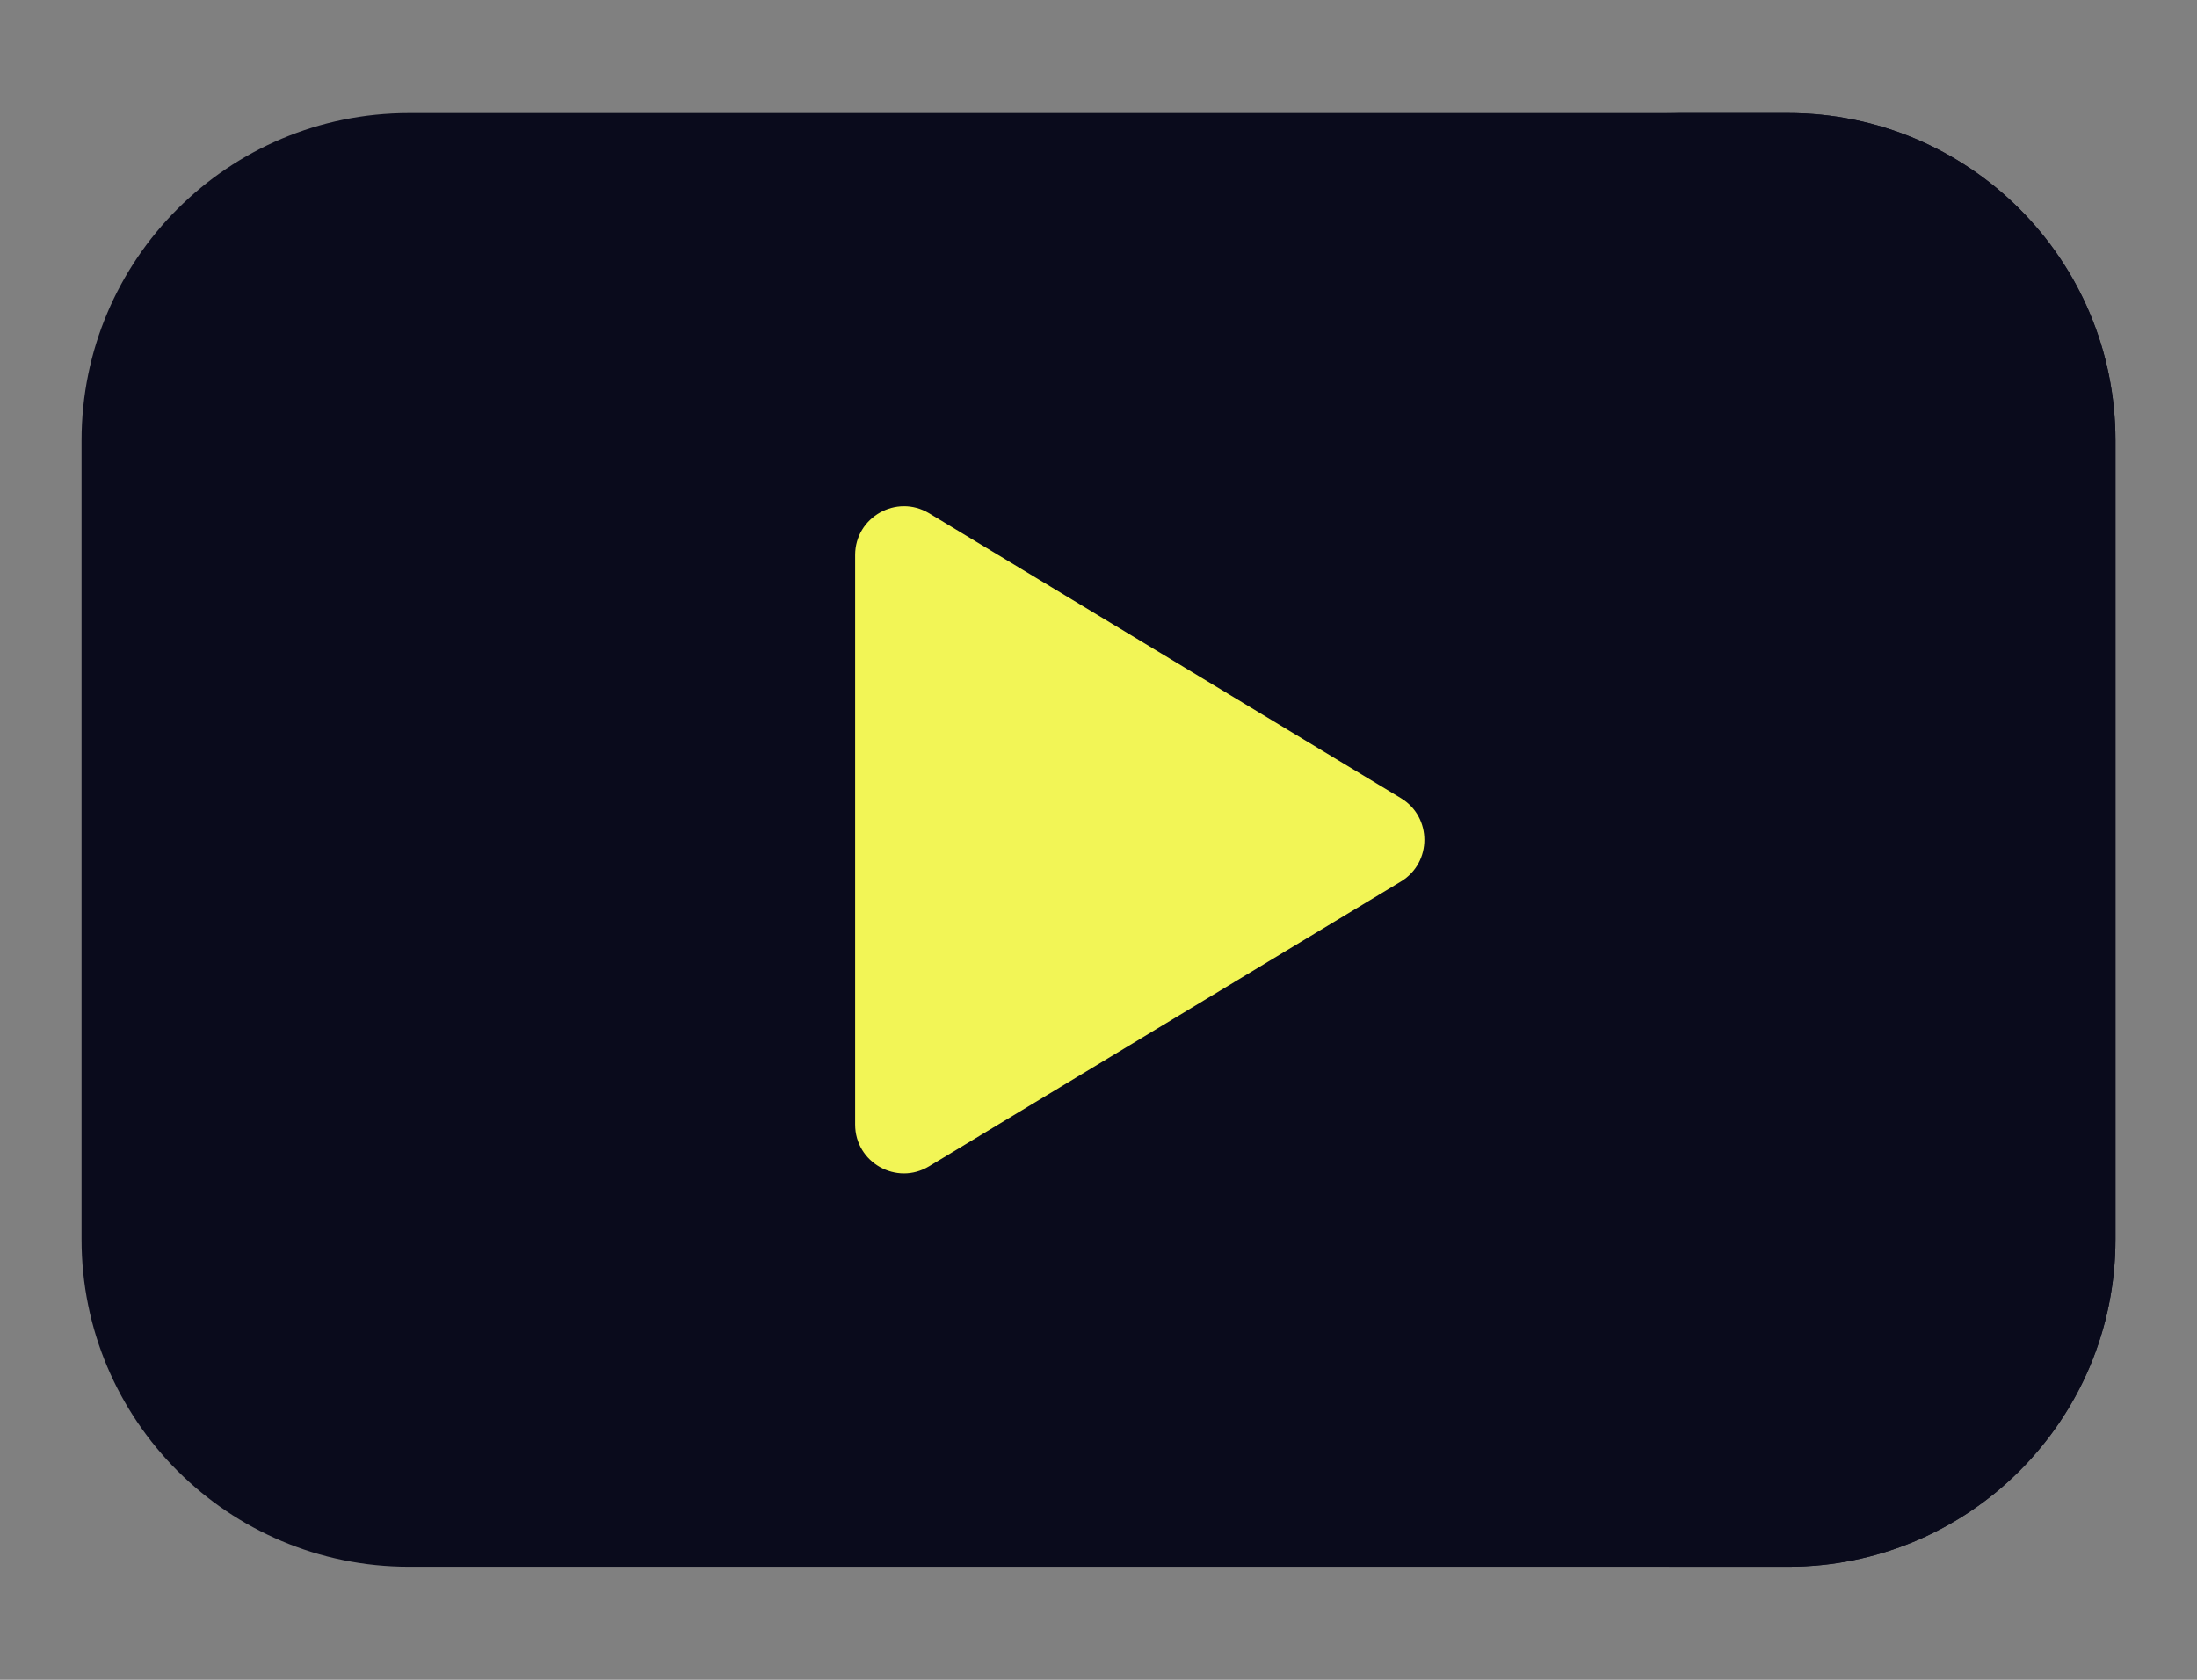
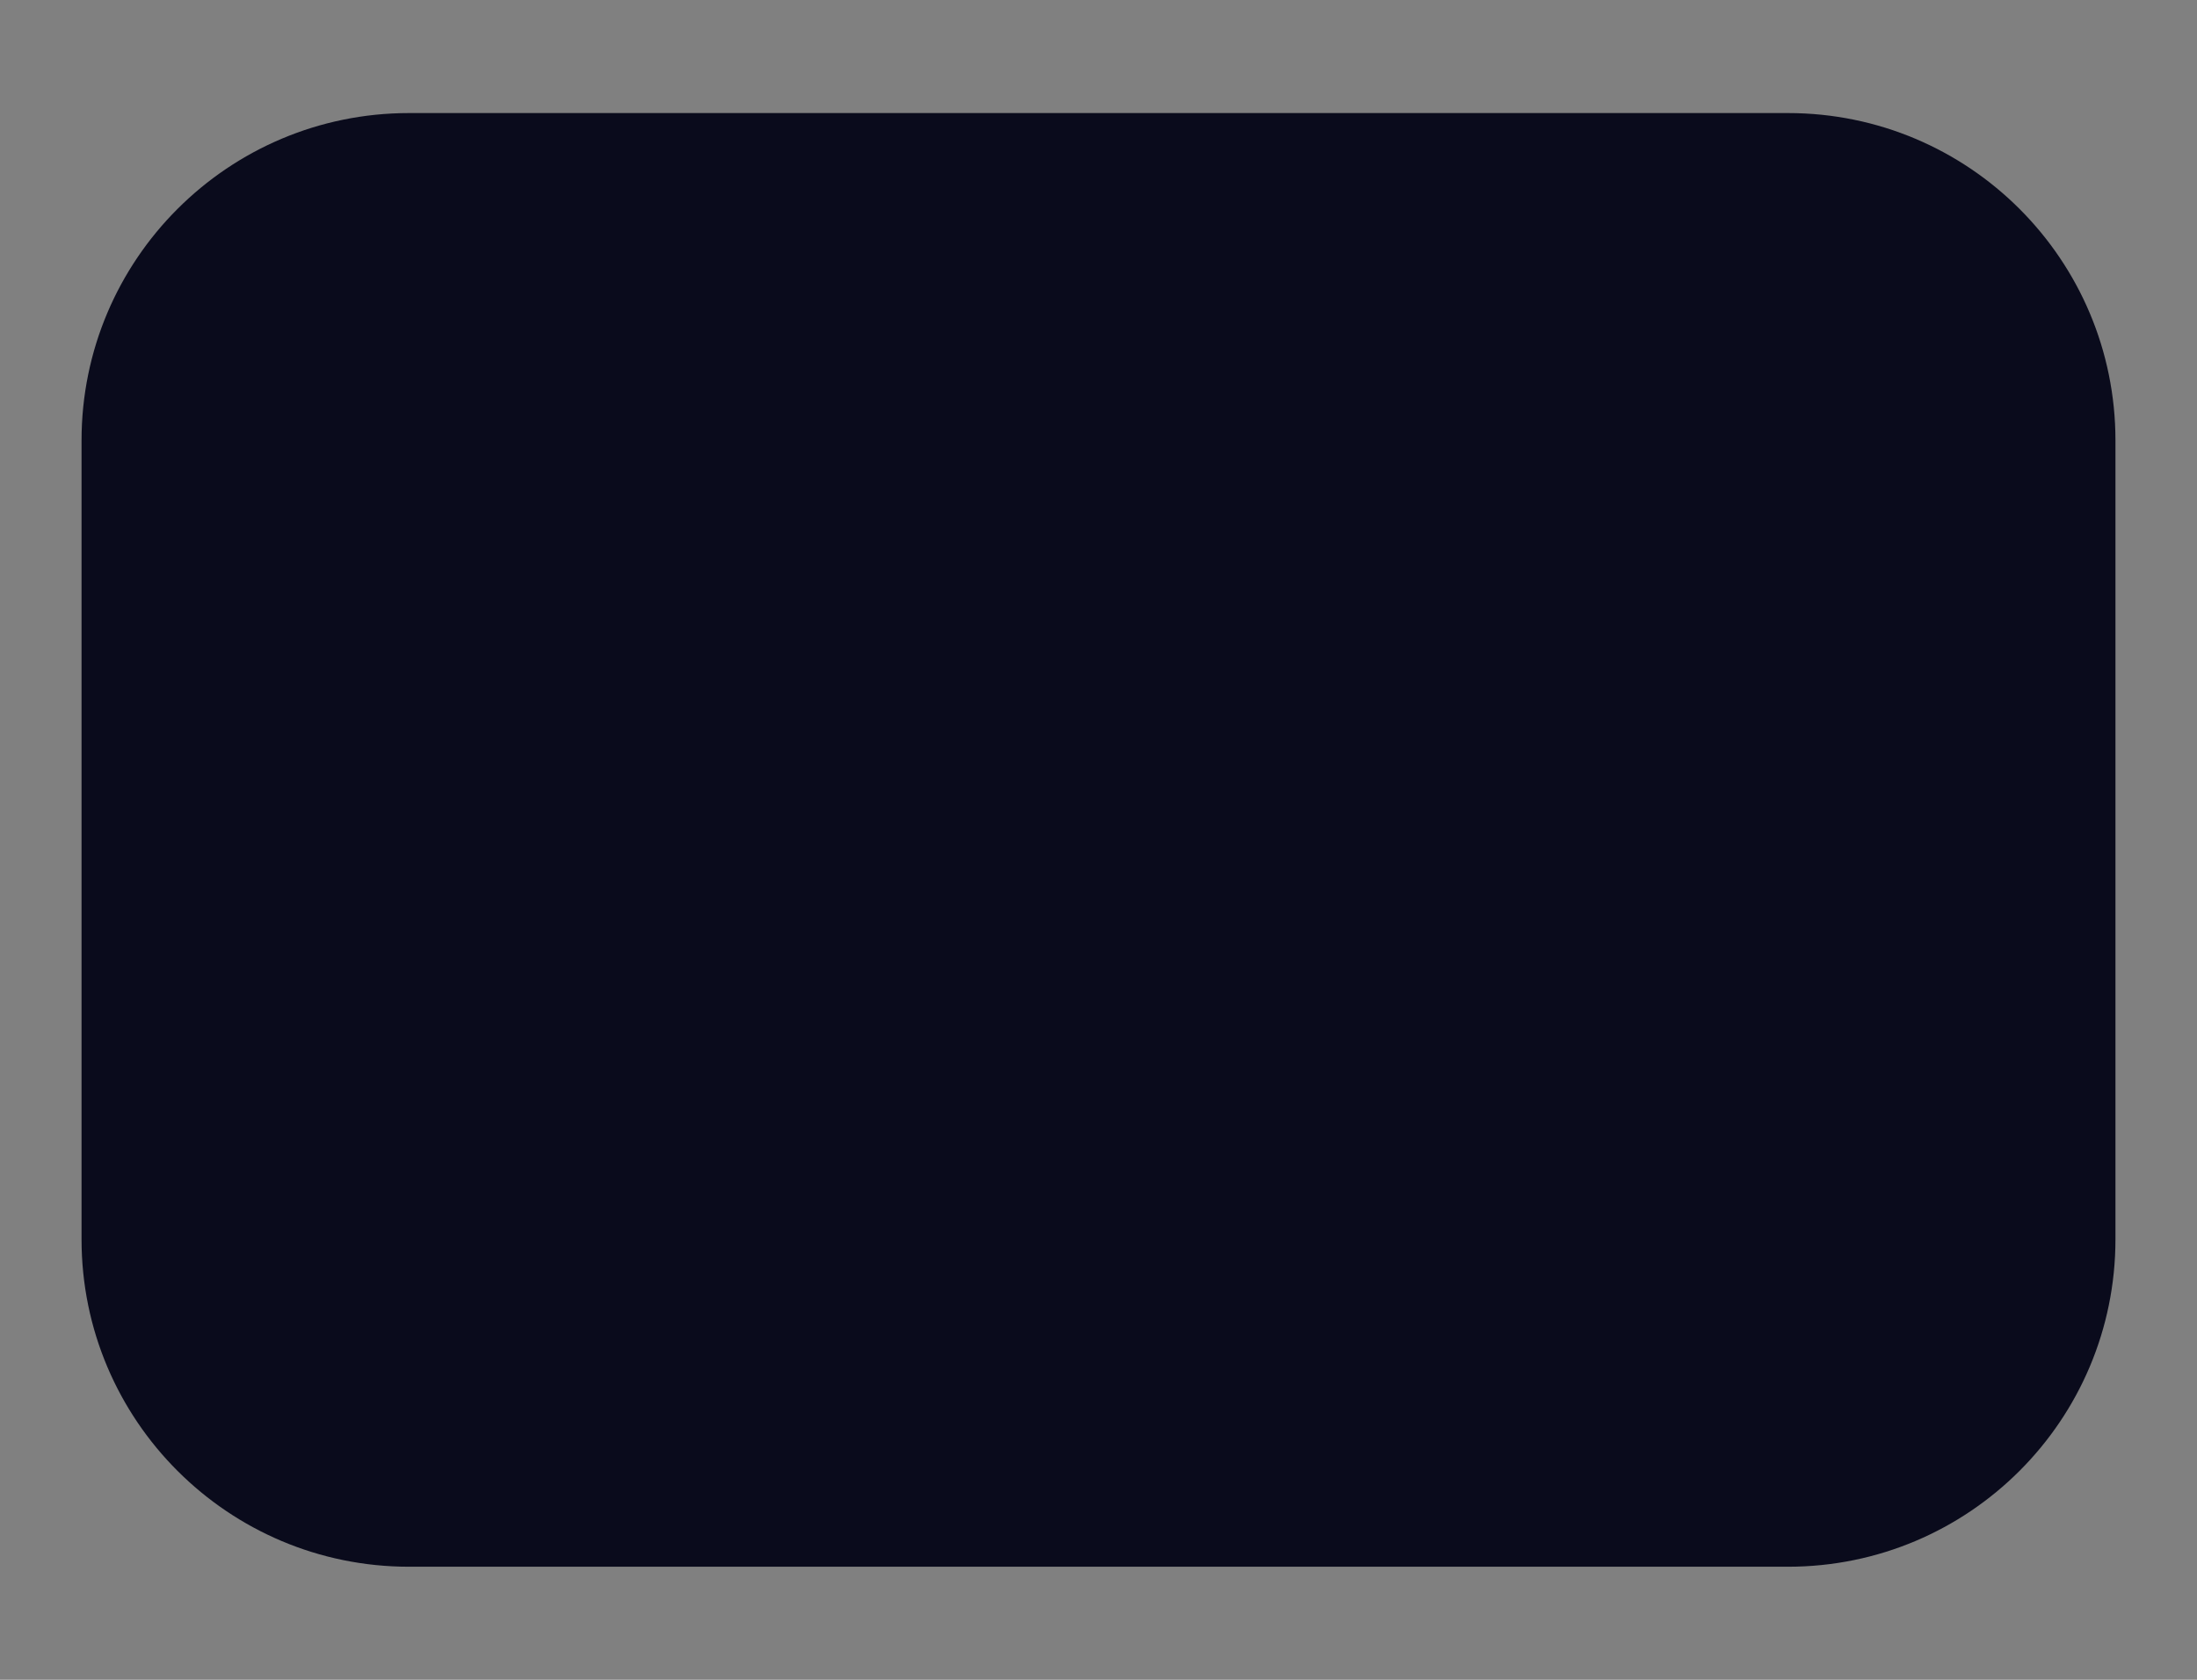
<svg xmlns="http://www.w3.org/2000/svg" width="17" height="13" viewBox="0 0 17 13" fill="none">
  <rect x="0" y="0" width="17" height="13" fill="#808080" stroke="none" />
  <path d="M13.835 12.125H3.165C1.766 12.125 0.631 10.991 0.631 9.591V3.409C0.631 2.009 1.766 0.875 3.165 0.875H13.835C15.235 0.875 16.369 2.009 16.369 3.409V9.591C16.369 10.991 15.235 12.125 13.835 12.125Z" fill="#0A0B1C" />
-   <path d="M13.836 0.875H12.886C14.285 0.875 15.419 2.01 15.419 3.41V9.59C15.419 10.99 14.285 12.125 12.886 12.125H13.836C15.235 12.125 16.369 10.99 16.369 9.59V3.41C16.369 2.01 15.235 0.875 13.836 0.875Z" fill="#0A0B1C" />
-   <path d="M6.617 4.295V8.703C6.617 8.997 6.938 9.178 7.189 9.026L10.84 6.822C11.082 6.676 11.082 6.323 10.84 6.177L7.189 3.972C6.938 3.821 6.617 4.002 6.617 4.295Z" fill="#F2F556" />
</svg>